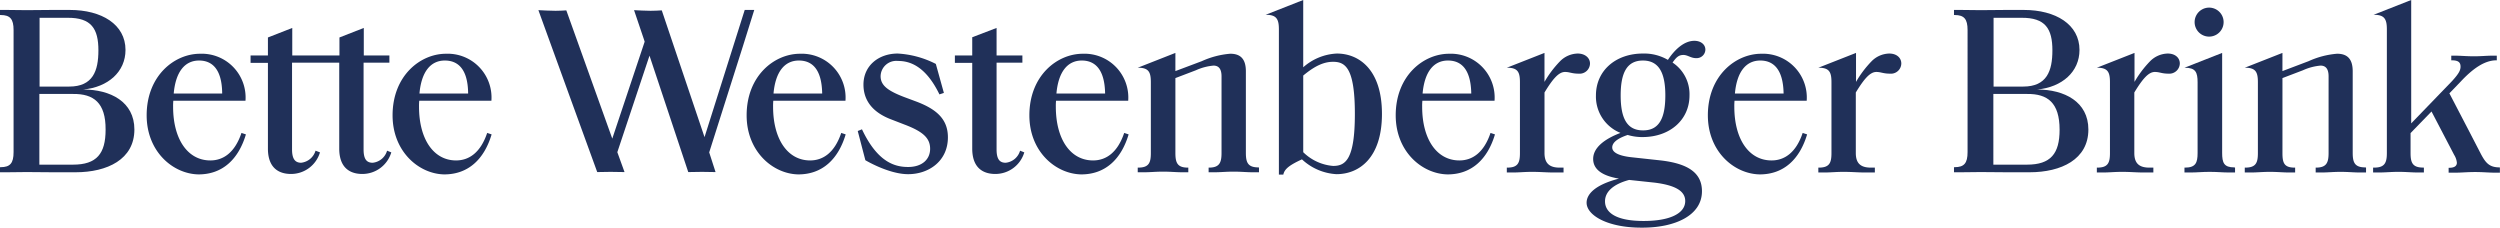
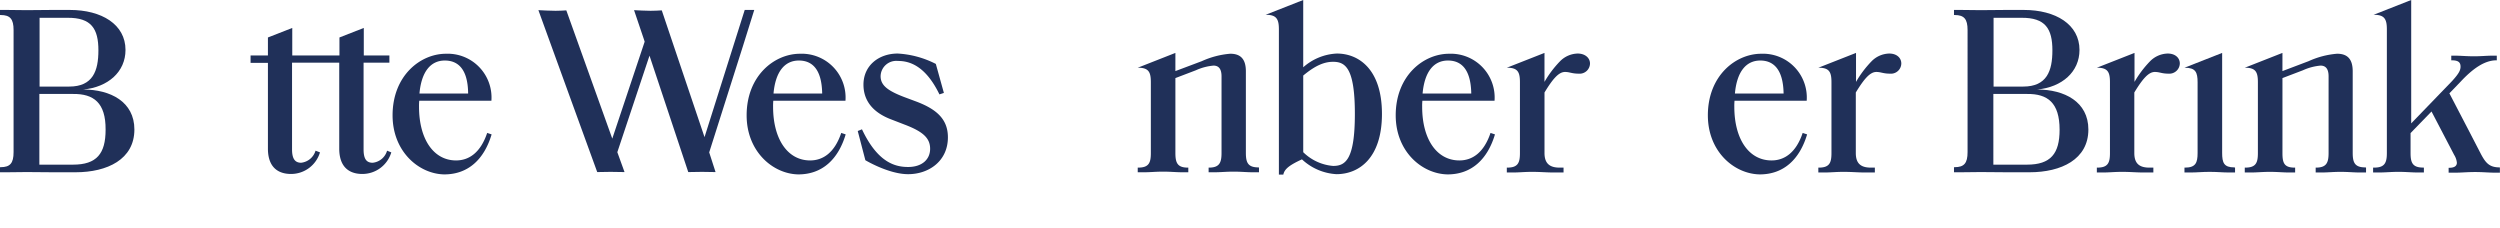
<svg xmlns="http://www.w3.org/2000/svg" id="Gruppe_145" data-name="Gruppe 145" viewBox="0 0 366.992 33.428">
  <defs>
    <style>
      .cls-1 {
        fill: #203059;
      }
    </style>
  </defs>
  <path id="Pfad_759" data-name="Pfad 759" class="cls-1" d="M934.391,28.528h-3.355c-1.336,0-2.547-.031-3.821-.031-1.118,0-1.926.031-2.858.031H923.3v-.746h.093c1.4,0,1.9-.59,1.9-2.206V7.651c0-1.615-.5-2.206-1.9-2.206H923.3V4.7h1.056c.932,0,1.74.031,2.858.031,1.429,0,2.392-.031,3.666-.031h2.672c4.66,0,8.171,2.113,8.171,5.872,0,3.2-2.547,5.468-6.214,5.809,4.008,0,7.518,1.8,7.518,5.872C943.027,26.633,939.051,28.528,934.391,28.528ZM933.21,5.849h-4.1v10.1h4.349c3.479,0,4.287-2.3,4.287-5.312,0-3.169-1.025-4.815-4.536-4.784Zm.839,11.184h-4.971V27.41h4.94c3.479,0,4.784-1.615,4.784-5.126,0-3.977-1.771-5.281-4.753-5.25Z" transform="translate(-636.46 -3.24)" />
  <path id="Pfad_760" data-name="Pfad 760" class="cls-1" d="M1139.978,24.574c-1.491,0-2.05-.59-2.8-2.019l-1.8-3.479h0l-2.8-5.375,1.647-1.709c1.771-1.9,3.51-3.138,5.25-3.138h.062V8.171h-.621c-.87,0-1.615.093-2.734.093s-1.957-.093-2.8-.093h-.528v.683h.062c.994,0,1.3.311,1.3.932,0,.528-.249,1.025-1.243,2.113l-6,6.213V0l-5.53,2.175h.093c1.553,0,1.864.683,1.864,2.144V22.461c0,1.429-.311,2.144-1.864,2.144h-.156v.715h.87c1.025,0,1.708-.093,2.858-.093s1.864.093,2.858.093h.87V24.6h-.093c-1.553,0-1.864-.683-1.864-2.144v-2.92l3.075-3.169,3.324,6.369a2.654,2.654,0,0,1,.4,1.149c0,.5-.4.746-1.118.746h-.093v.715h1.087c.808,0,1.647-.093,2.8-.093s2.019.093,2.8.093h.839v-.715Z" transform="translate(-773.016)" />
  <path id="Pfad_761" data-name="Pfad 761" class="cls-1" d="M1139.3,0Z" transform="translate(-785.356)" />
-   <path id="Pfad_762" data-name="Pfad 762" class="cls-1" d="M1039.175,7.992a2.128,2.128,0,1,0-.093,0Z" transform="translate(-714.837 -2.618)" />
  <path id="Pfad_763" data-name="Pfad 763" class="cls-1" d="M1039.532,41.807c-1.553,0-1.8-.683-1.8-2.144V25l-5.53,2.175h.062c1.584,0,1.864.683,1.864,2.144V39.695c0,1.429-.28,2.144-1.864,2.144h-.062v.715h.87c.994,0,1.678-.093,2.827-.093s1.864.093,2.858.093h.87v-.715Z" transform="translate(-711.528 -17.233)" />
  <path id="Pfad_764" data-name="Pfad 764" class="cls-1" d="M1001.207,25.093a3.751,3.751,0,0,0-2.61,1.149,15.32,15.32,0,0,0-2.268,3.013V25l-5.53,2.175h.062c1.584,0,1.864.683,1.864,2.144V39.695c0,1.429-.28,2.144-1.864,2.144H990.8v.715h.87c.994,0,1.678-.093,2.827-.093,1.3,0,2.05.093,3.2.093h1.4v-.715h-.59c-1.553,0-2.206-.683-2.206-2.144V30.809c1.243-2.05,2.112-3.013,3.013-3.013.714,0,.994.249,1.988.249a1.542,1.542,0,0,0,1.678-1.491C1002.978,25.715,1002.295,25.093,1001.207,25.093Z" transform="translate(-682.99 -17.233)" />
  <path id="Pfad_765" data-name="Pfad 765" class="cls-1" d="M1078.408,41.807c-1.553,0-1.864-.683-1.864-2.144V27.7c0-1.864-.839-2.579-2.3-2.579a12.528,12.528,0,0,0-4.163,1.087l-3.852,1.46V25l-5.53,2.175h.062c1.584,0,1.864.683,1.864,2.144V39.695c0,1.429-.28,2.144-1.864,2.144h-.062v.715h.87c.994,0,1.678-.093,2.827-.093s1.864.093,2.858.093h.839v-.715h-.062c-1.553,0-1.8-.683-1.8-2.144v-11l3.013-1.149a7.87,7.87,0,0,1,2.578-.683c.777,0,1.181.5,1.181,1.584V39.695c0,1.429-.311,2.144-1.864,2.144h-.031v.715h.808c1.025,0,1.709-.093,2.858-.093s1.864.093,2.858.093h.87v-.715Z" transform="translate(-731.174 -17.233)" />
  <path id="Pfad_766" data-name="Pfad 766" class="cls-1" d="M11.091,28.528H7.736c-1.336,0-2.547-.031-3.821-.031-1.118,0-1.926.031-2.858.031H0v-.746H.093c1.4,0,1.9-.59,1.9-2.206V7.651c0-1.615-.5-2.206-1.9-2.206H0V4.7H1.056c.932,0,1.74.031,2.858.031,1.429,0,2.392-.031,3.666-.031h2.672c4.66,0,8.171,2.113,8.171,5.872,0,3.2-2.547,5.468-6.213,5.809,4.008,0,7.518,1.8,7.518,5.872C19.727,26.633,15.751,28.528,11.091,28.528ZM9.91,5.849h-4.1v10.1h4.349c3.479,0,4.287-2.3,4.287-5.312,0-3.169-1.025-4.815-4.536-4.784Zm.839,11.184H5.778V27.41h4.94c3.479,0,4.784-1.615,4.784-5.126.031-3.977-1.771-5.281-4.753-5.25Z" transform="translate(0 -3.24)" />
-   <path id="Pfad_767" data-name="Pfad 767" class="cls-1" d="M69.3,34.44c0-5.841,4.1-9.04,7.829-9.04a6.434,6.434,0,0,1,6.679,6.9H73.214a8.14,8.14,0,0,0-.031.87c0,4.784,2.144,7.891,5.468,7.891,1.9,0,3.6-1.149,4.567-4.039l.652.217c-1.087,3.635-3.417,5.872-6.959,5.872C73.183,43.046,69.3,39.784,69.3,34.44ZM77,26.394c-2.113,0-3.448,1.678-3.728,4.846h7.114C80.36,27.606,78.869,26.394,77,26.394Z" transform="translate(-47.771 -17.509)" />
  <path id="Pfad_768" data-name="Pfad 768" class="cls-1" d="M185.5,34.44c0-5.841,4.1-9.04,7.829-9.04a6.434,6.434,0,0,1,6.679,6.9H189.414a8.14,8.14,0,0,0-.031.87c0,4.784,2.144,7.891,5.437,7.891,1.9,0,3.6-1.149,4.567-4.039l.652.217c-1.087,3.635-3.417,5.872-6.959,5.872C189.383,43.046,185.5,39.784,185.5,34.44Zm7.674-8.046c-2.113,0-3.448,1.678-3.728,4.846h7.145c-.031-3.635-1.522-4.846-3.417-4.846Z" transform="translate(-127.871 -17.509)" />
  <path id="Pfad_769" data-name="Pfad 769" class="cls-1" d="M138.438,31.219a2.455,2.455,0,0,1-2.113,1.771c-.87,0-1.336-.5-1.336-1.957V18.295h3.79V17.239h-3.759V13.2l-3.573,1.4v2.641H124.52V13.2l-3.573,1.4h0v2.641H118.4v1.087h2.547V30.908c0,2.92,1.678,3.728,3.386,3.728a4.431,4.431,0,0,0,4.256-3.169l-.652-.249a2.489,2.489,0,0,1-2.113,1.771c-.839,0-1.336-.5-1.336-1.957V18.295h6.928V30.908c0,2.92,1.678,3.728,3.386,3.728a4.431,4.431,0,0,0,4.256-3.169Z" transform="translate(-81.617 -9.099)" />
  <path id="Pfad_770" data-name="Pfad 770" class="cls-1" d="M352.8,34.44c0-5.841,4.1-9.04,7.829-9.04a6.434,6.434,0,0,1,6.679,6.9H356.714a8.132,8.132,0,0,0-.031.87c0,4.784,2.144,7.891,5.437,7.891,1.9,0,3.6-1.149,4.567-4.039l.652.217c-1.087,3.635-3.417,5.872-6.959,5.872C356.683,43.046,352.8,39.784,352.8,34.44Zm7.673-8.046c-2.113,0-3.448,1.678-3.728,4.846h7.145C363.829,27.606,362.369,26.394,360.473,26.394Z" transform="translate(-243.196 -17.509)" />
-   <path id="Pfad_771" data-name="Pfad 771" class="cls-1" d="M486.4,34.44c0-5.841,4.1-9.04,7.829-9.04a6.434,6.434,0,0,1,6.679,6.9H490.314a8.132,8.132,0,0,0-.031.87c0,4.784,2.144,7.891,5.468,7.891,1.9,0,3.6-1.149,4.567-4.039l.652.217c-1.087,3.635-3.417,5.872-6.959,5.872C490.283,43.046,486.4,39.784,486.4,34.44Zm7.7-8.046c-2.113,0-3.448,1.678-3.728,4.846h7.145C497.46,27.606,495.969,26.394,494.1,26.394Z" transform="translate(-335.291 -17.509)" />
  <path id="Pfad_772" data-name="Pfad 772" class="cls-1" d="M659.5,34.44c0-5.841,4.1-9.04,7.829-9.04a6.434,6.434,0,0,1,6.679,6.9H663.414a8.14,8.14,0,0,0-.031.87c0,4.784,2.144,7.891,5.468,7.891,1.9,0,3.6-1.149,4.567-4.039l.652.217c-1.087,3.635-3.417,5.872-6.959,5.872C663.383,43.046,659.5,39.784,659.5,34.44Zm7.674-8.046c-2.113,0-3.448,1.678-3.728,4.846h7.145c-.062-3.635-1.522-4.846-3.417-4.846Z" transform="translate(-454.614 -17.509)" />
-   <path id="Pfad_773" data-name="Pfad 773" class="cls-1" d="M749.7,43.066c0-1.212,1.149-2.61,4.753-3.542-2.827-.466-3.79-1.584-3.79-2.889,0-1.647,1.647-2.92,4.008-3.821a5.743,5.743,0,0,1-3.6-5.5c0-3.635,2.889-6.151,6.9-6.151a6.938,6.938,0,0,1,3.666.932c.932-1.429,2.33-2.8,3.883-2.8.932,0,1.615.528,1.615,1.3a1.273,1.273,0,0,1-1.274,1.243h-.093c-.777,0-1.212-.466-1.864-.466s-1.025.311-1.584,1.118a5.556,5.556,0,0,1,2.485,4.815c0,3.6-2.889,6.12-6.9,6.12a7.363,7.363,0,0,1-2.175-.311c-1.491.5-2.268,1.118-2.268,1.833,0,.59.621,1.181,2.734,1.429l4.287.466c4.163.466,6.151,1.864,6.151,4.536,0,3.573-3.977,5.343-8.73,5.343C752.776,46.763,749.7,44.9,749.7,43.066Zm14.477-.249c0-1.522-1.553-2.33-4.474-2.7l-3.759-.4c-2.33.621-3.542,1.74-3.542,3.138,0,1.584,1.491,2.889,5.685,2.889C761.971,45.738,764.177,44.619,764.177,42.818Zm-2.92-15.5c0-3.2-.87-5.126-3.293-5.126s-3.262,1.926-3.262,5.126.839,5.126,3.262,5.126C760.387,32.472,761.257,30.577,761.257,27.315Z" transform="translate(-516.792 -13.304)" />
  <path id="Pfad_774" data-name="Pfad 774" class="cls-1" d="M807,34.44c0-5.841,4.1-9.04,7.829-9.04a6.434,6.434,0,0,1,6.679,6.9H810.914a8.14,8.14,0,0,0-.031.87c0,4.784,2.144,7.891,5.468,7.891,1.9,0,3.6-1.149,4.567-4.039l.652.217c-1.087,3.635-3.417,5.872-6.959,5.872C810.883,43.046,807,39.784,807,34.44Zm7.7-8.046c-2.113,0-3.448,1.678-3.728,4.846h7.145C818.06,27.606,816.569,26.394,814.7,26.394Z" transform="translate(-556.291 -17.509)" />
  <path id="Pfad_775" data-name="Pfad 775" class="cls-1" d="M869.607,25.093A3.751,3.751,0,0,0,867,26.243a15.325,15.325,0,0,0-2.268,3.013V25l-5.53,2.175h.062c1.584,0,1.864.683,1.864,2.144V39.695c0,1.429-.28,2.144-1.864,2.144H859.2v.715h.87c.994,0,1.678-.093,2.827-.093,1.3,0,2.05.093,3.2.093h1.4v-.715h-.59c-1.553,0-2.206-.683-2.206-2.144V30.809c1.243-2.05,2.113-3.013,3.013-3.013.684,0,.994.249,1.988.249a1.525,1.525,0,0,0,1.678-1.491C871.378,25.715,870.695,25.093,869.607,25.093Z" transform="translate(-592.274 -17.233)" />
  <path id="Pfad_776" data-name="Pfad 776" class="cls-1" d="M722.407,25.093a3.751,3.751,0,0,0-2.61,1.149,15.32,15.32,0,0,0-2.268,3.013V25L712,27.175h.062c1.584,0,1.864.683,1.864,2.144V39.695c0,1.429-.28,2.144-1.864,2.144H712v.715h.87c.994,0,1.678-.093,2.827-.093,1.3,0,2.05.093,3.231.093h1.4v-.715h-.59c-1.522,0-2.206-.683-2.206-2.144V30.809c1.243-2.05,2.112-3.013,3.013-3.013.683,0,.994.249,1.988.249a1.525,1.525,0,0,0,1.678-1.491C724.209,25.715,723.464,25.093,722.407,25.093Z" transform="translate(-490.804 -17.233)" />
  <path id="Pfad_777" data-name="Pfad 777" class="cls-1" d="M608.469,7.86a7.956,7.956,0,0,0-4.94,2.019V0L598,2.175h.093c1.553,0,1.864.683,1.864,2.144V25.63h.652c.155-.808.9-1.4,2.734-2.237a8.094,8.094,0,0,0,5.064,2.175c3.262,0,6.679-2.3,6.679-8.854S611.669,7.86,608.469,7.86Zm-.528,16.5a7.072,7.072,0,0,1-4.411-2.019V11.091c1.678-1.4,3.013-2.019,4.38-2.019,1.8,0,3.2.9,3.2,7.642,0,6.679-1.367,7.642-3.169,7.642Z" transform="translate(-412.22)" />
  <path id="Pfad_778" data-name="Pfad 778" class="cls-1" d="M555.339,41.807c-1.553,0-1.864-.683-1.864-2.144V27.7c0-1.864-.839-2.579-2.3-2.579a12.528,12.528,0,0,0-4.163,1.087l-3.883,1.46V25l-5.53,2.175h.062c1.584,0,1.864.683,1.864,2.144V39.695c0,1.429-.28,2.144-1.864,2.144H537.6v.683h.9c.994,0,1.678-.093,2.827-.093s1.864.093,2.858.093h.839v-.683h-.062c-1.522,0-1.833-.683-1.833-2.144v-11l3.013-1.149a7.87,7.87,0,0,1,2.579-.683c.777,0,1.181.5,1.181,1.584V39.695c0,1.429-.311,2.144-1.864,2.144h-.031v.683h.808c1.025,0,1.709-.093,2.858-.093s1.864.093,2.858.093h.87v-.683Z" transform="translate(-370.585 -17.233)" />
-   <path id="Pfad_779" data-name="Pfad 779" class="cls-1" d="M460.769,31.219a2.455,2.455,0,0,1-2.113,1.771c-.87,0-1.336-.5-1.336-1.957V18.295h3.79V17.239h-3.79V13.2l-3.573,1.367v2.672H451.2v1.087h2.547V30.908c0,2.92,1.678,3.728,3.386,3.728a4.431,4.431,0,0,0,4.256-3.169Z" transform="translate(-311.026 -9.099)" />
  <path id="Pfad_780" data-name="Pfad 780" class="cls-1" d="M411.172,25.3c-2.8,0-5.033,1.771-5.033,4.567,0,2.33,1.367,4.1,4.132,5.126l1.926.746c2.7,1.025,3.728,1.988,3.728,3.542s-1.181,2.672-3.231,2.672c-1.9,0-4.474-.652-6.773-5.53l-.621.249,1.118,4.287s3.417,2.05,6.276,2.05c3.045,0,5.841-1.926,5.841-5.406,0-2.61-1.584-4.1-4.629-5.25l-1.833-.683c-2.33-.9-3.417-1.678-3.417-3.045a2.3,2.3,0,0,1,2.547-2.237c1.553,0,3.977.559,6.089,4.909l.652-.217-1.181-4.256A13.97,13.97,0,0,0,411.172,25.3Z" transform="translate(-279.386 -17.44)" />
  <path id="Pfad_781" data-name="Pfad 781" class="cls-1" d="M258.843,16.971,263.037,28.5c.808,0,1.212-.031,1.957-.031s1.3.031,2.05.031l-1.056-2.92L270.71,11.41,276.4,28.5c.808,0,1.243-.031,2.019-.031.683,0,1.212.031,1.988.031l-.932-2.889,4.94-15.564h0L286.088,4.7h-1.4l-5.9,18.671L273.506,7.713h0l-.994-2.951c-.528.031-1.087.062-1.647.062-.808,0-1.709-.062-2.423-.093l1.46,4.318L270,9.36l-4.753,14.229L259.557,7.713h0L258.5,4.762c-.5.031-1.056.062-1.584.062-.839,0-1.8-.062-2.516-.093l4.443,12.24" transform="translate(-175.366 -3.24)" />
</svg>